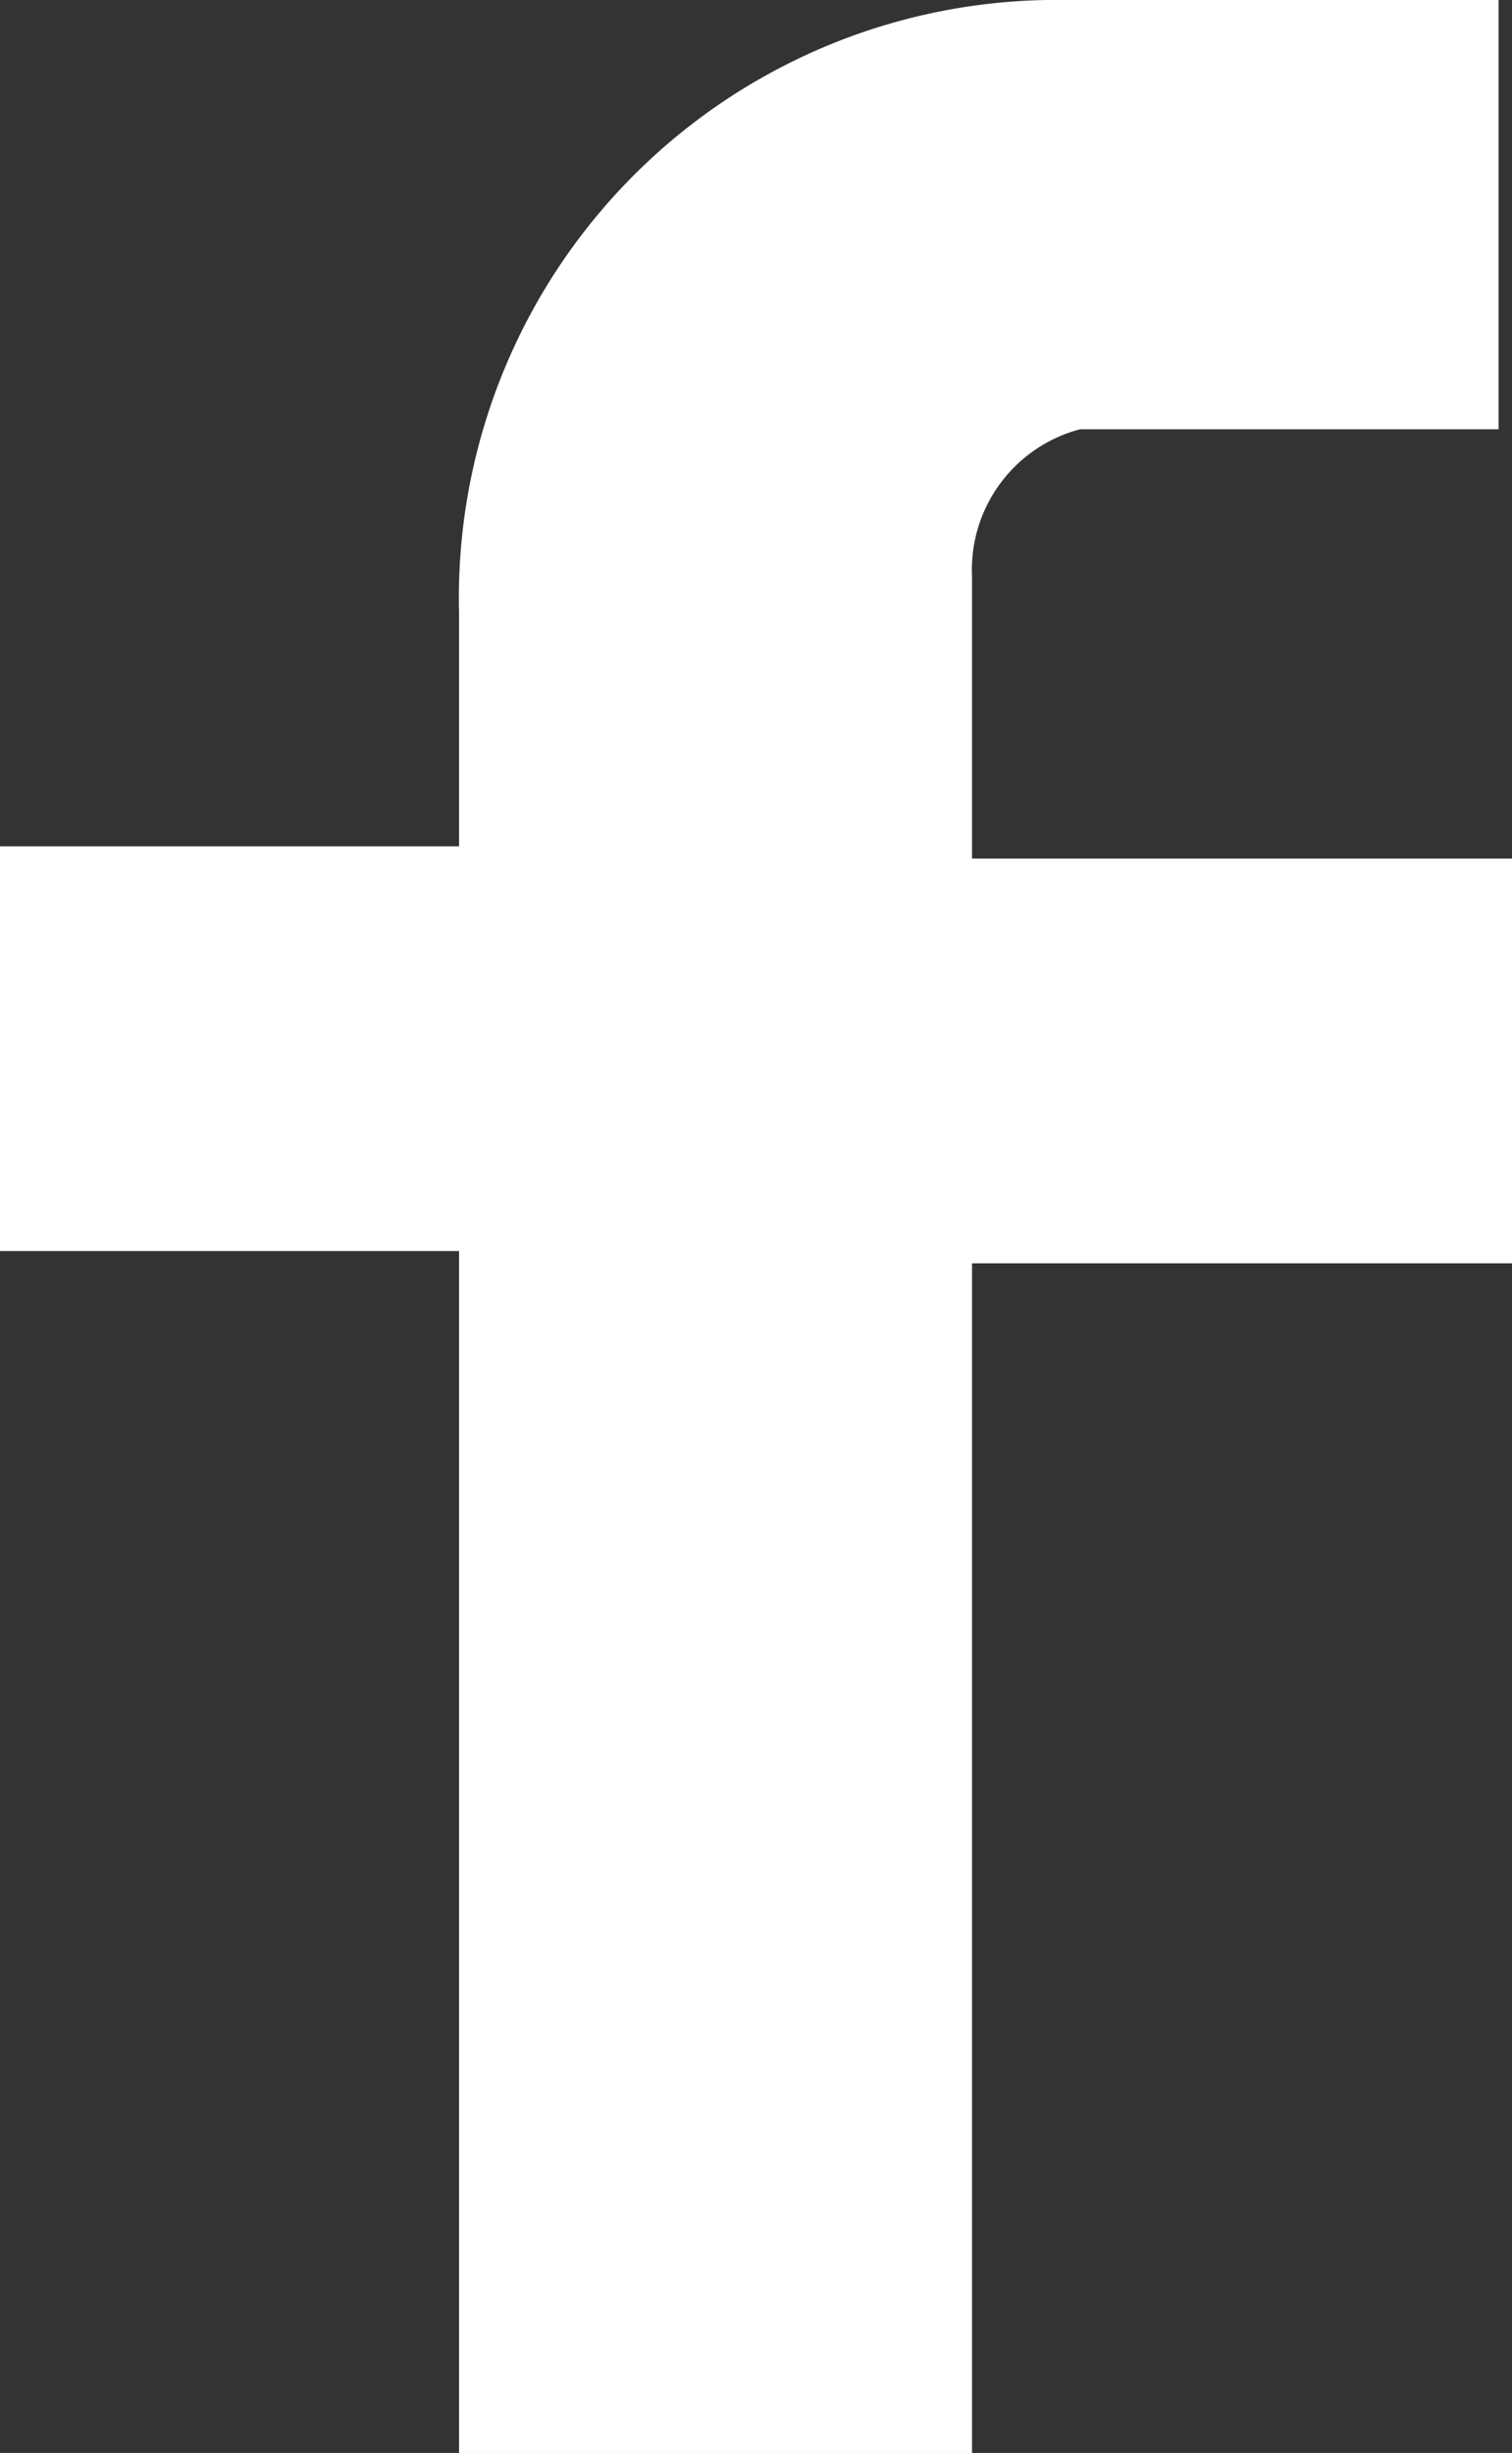
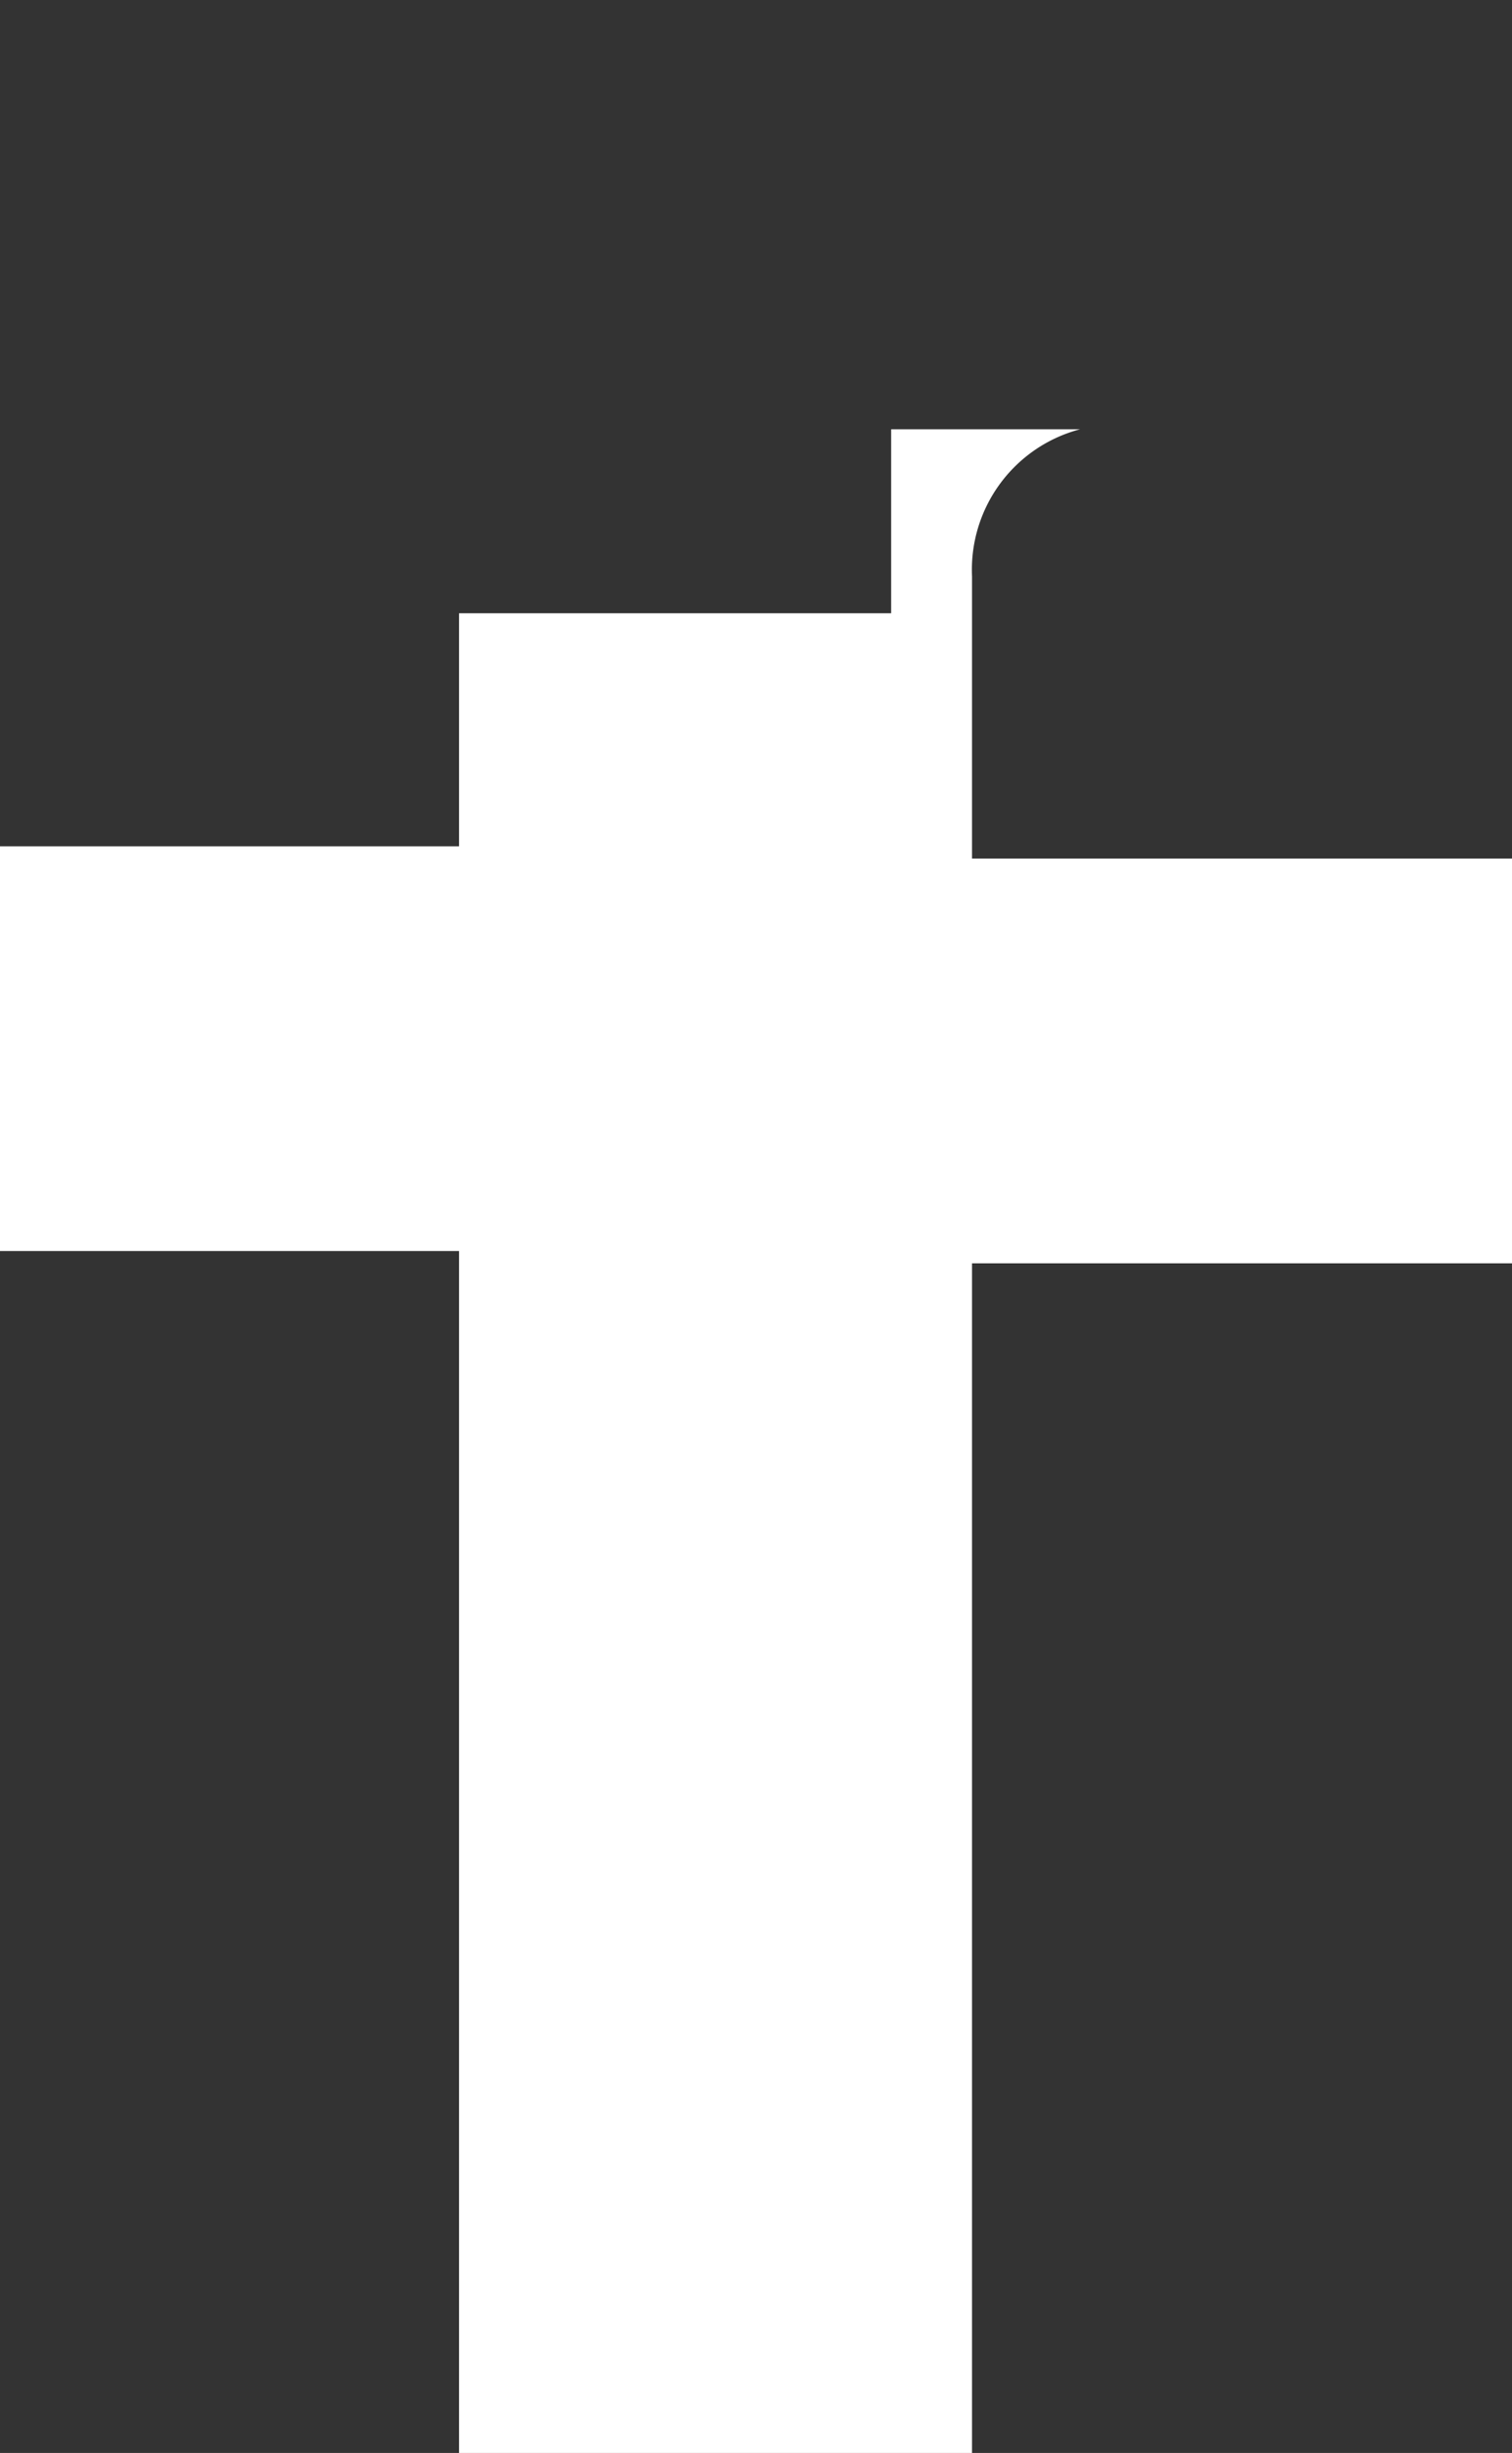
<svg xmlns="http://www.w3.org/2000/svg" width="14.782" height="23.97" viewBox="0 0 14.782 23.97">
  <rect x="0" y="0" width="14.782" height="23.97" fill="#333333" stroke="none" />
-   <path id="facebook" d="M20.063,4.195H15.839a1.419,1.419,0,0,0-1.056,1.438V8.39h5.279v3.955H14.783V23.97H9.768V12.225H5.28V8.27H9.768V5.993A5.844,5.844,0,0,1,15.707,0h4.224V4.195Z" transform="translate(-5.28)" fill="#fff" />
+   <path id="facebook" d="M20.063,4.195H15.839a1.419,1.419,0,0,0-1.056,1.438V8.39h5.279v3.955H14.783V23.97H9.768V12.225H5.28V8.27H9.768V5.993h4.224V4.195Z" transform="translate(-5.28)" fill="#fff" />
</svg>